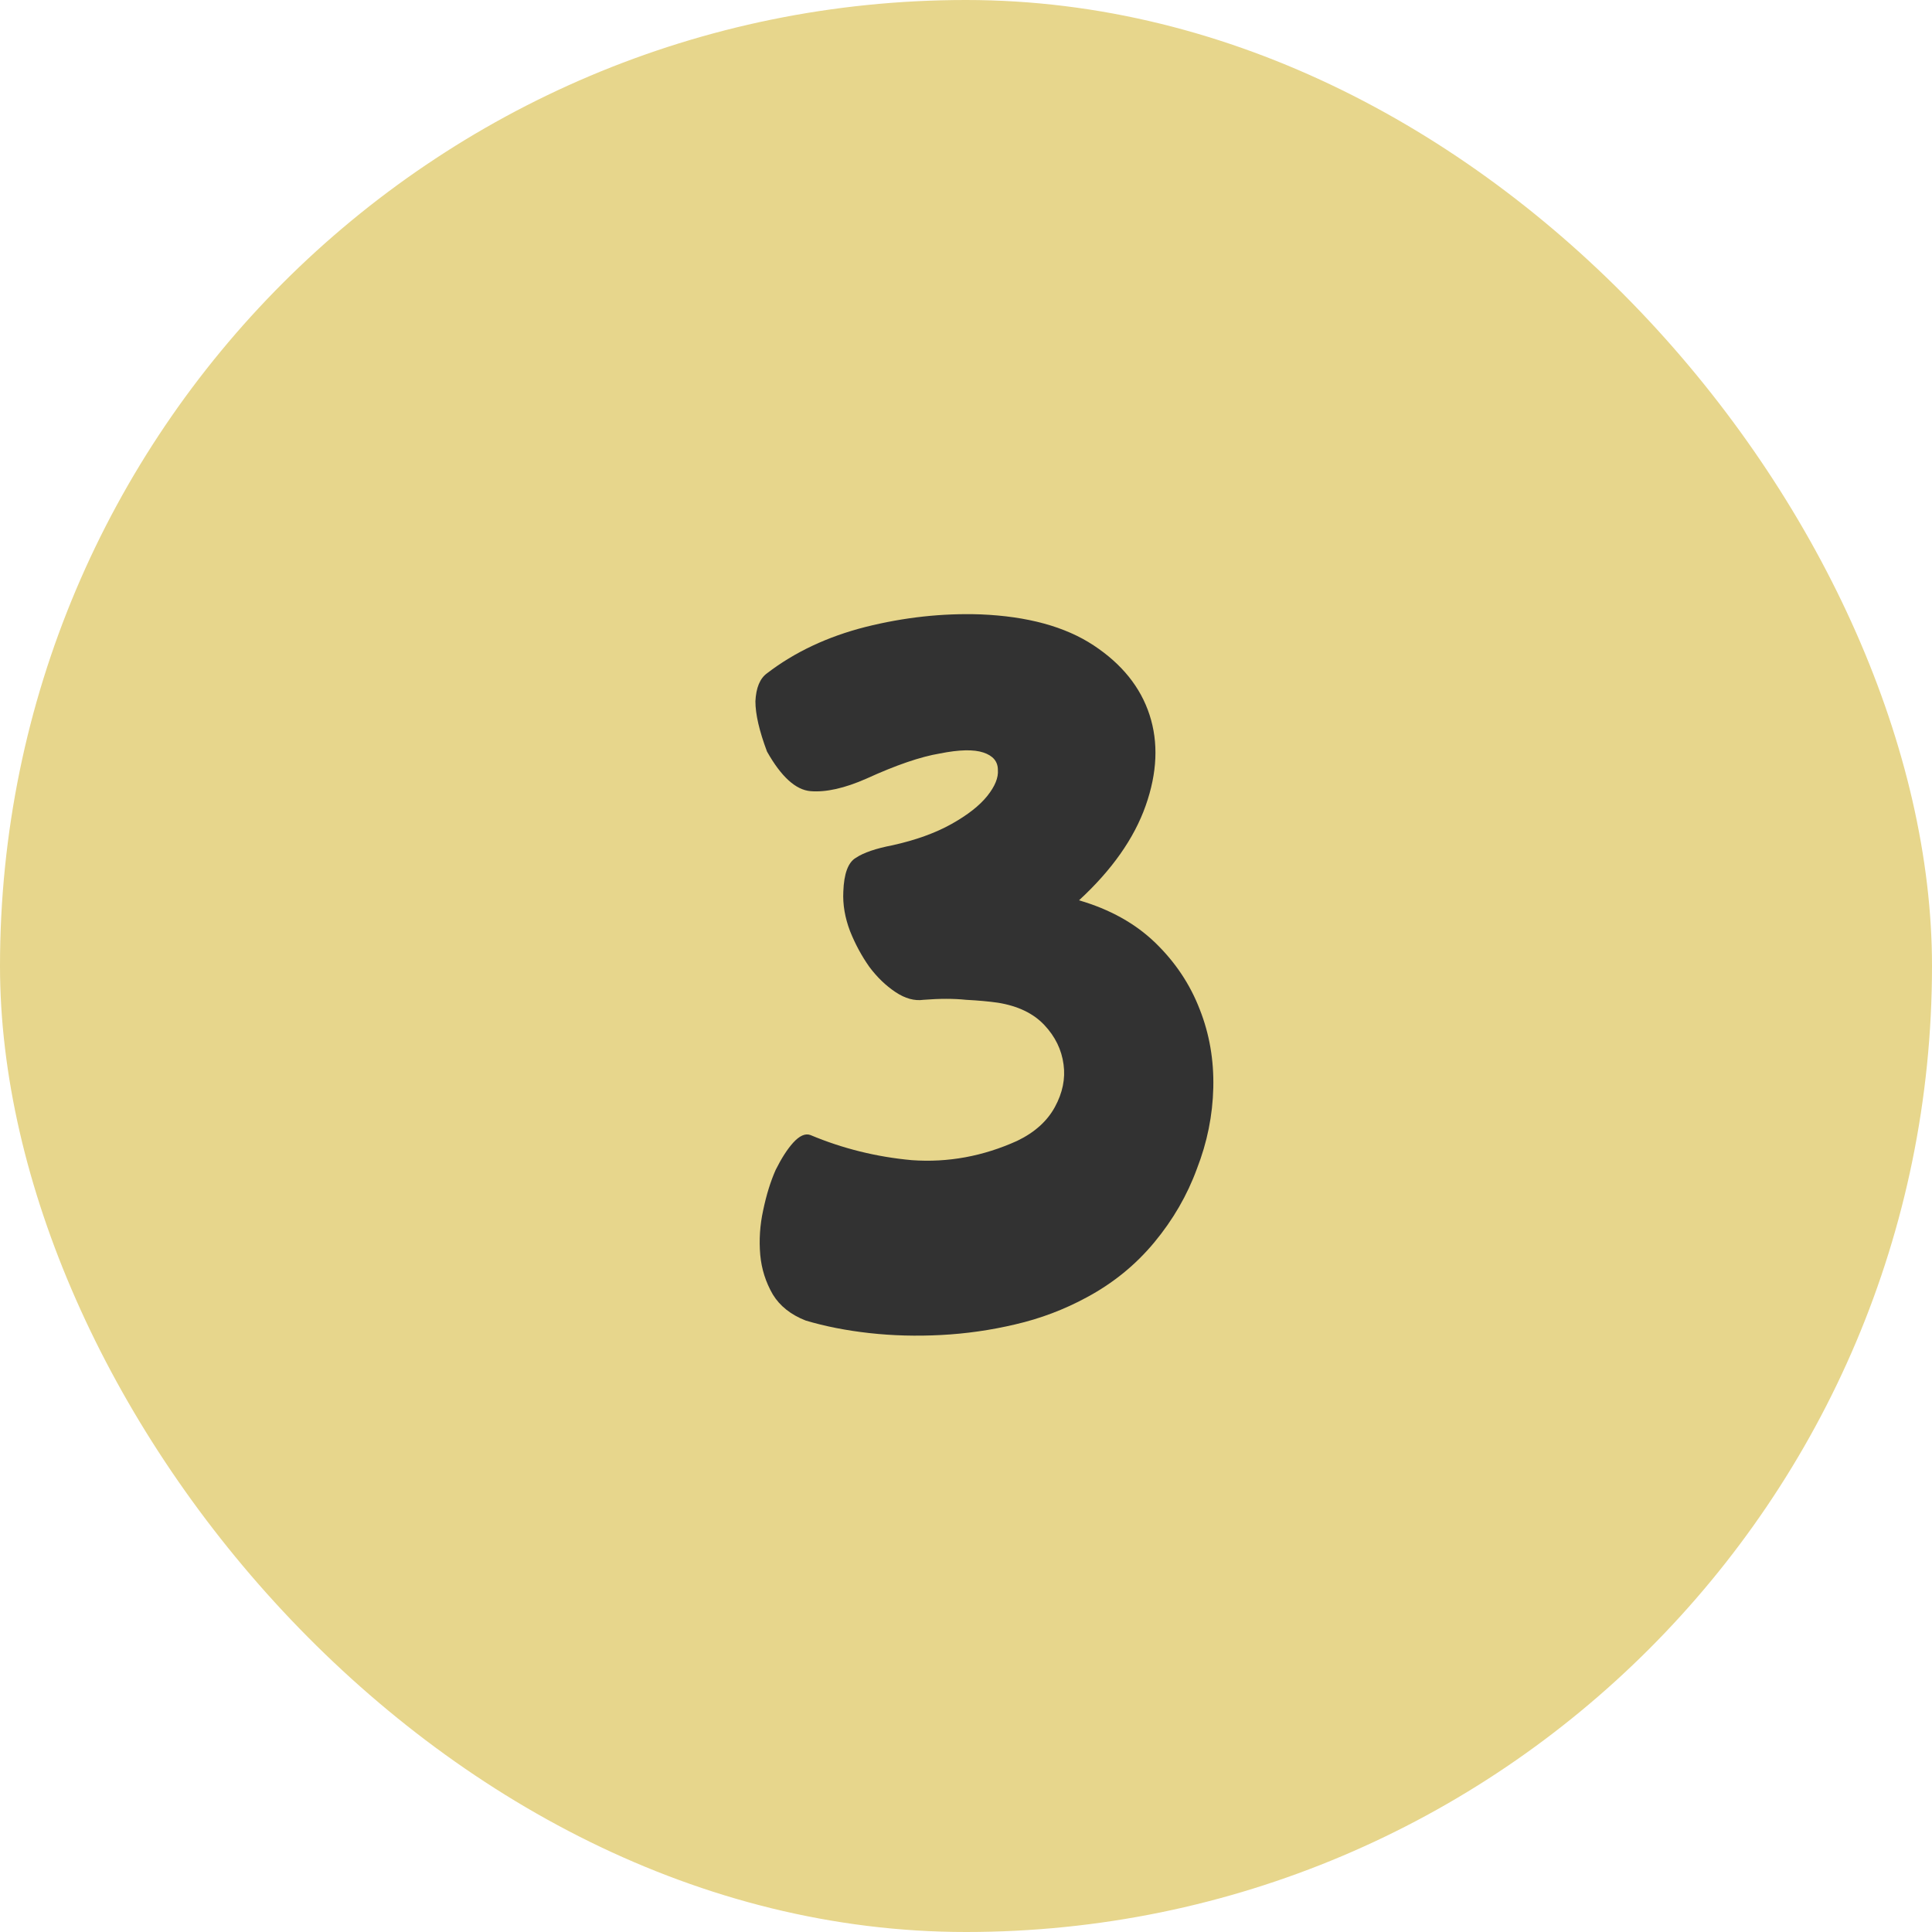
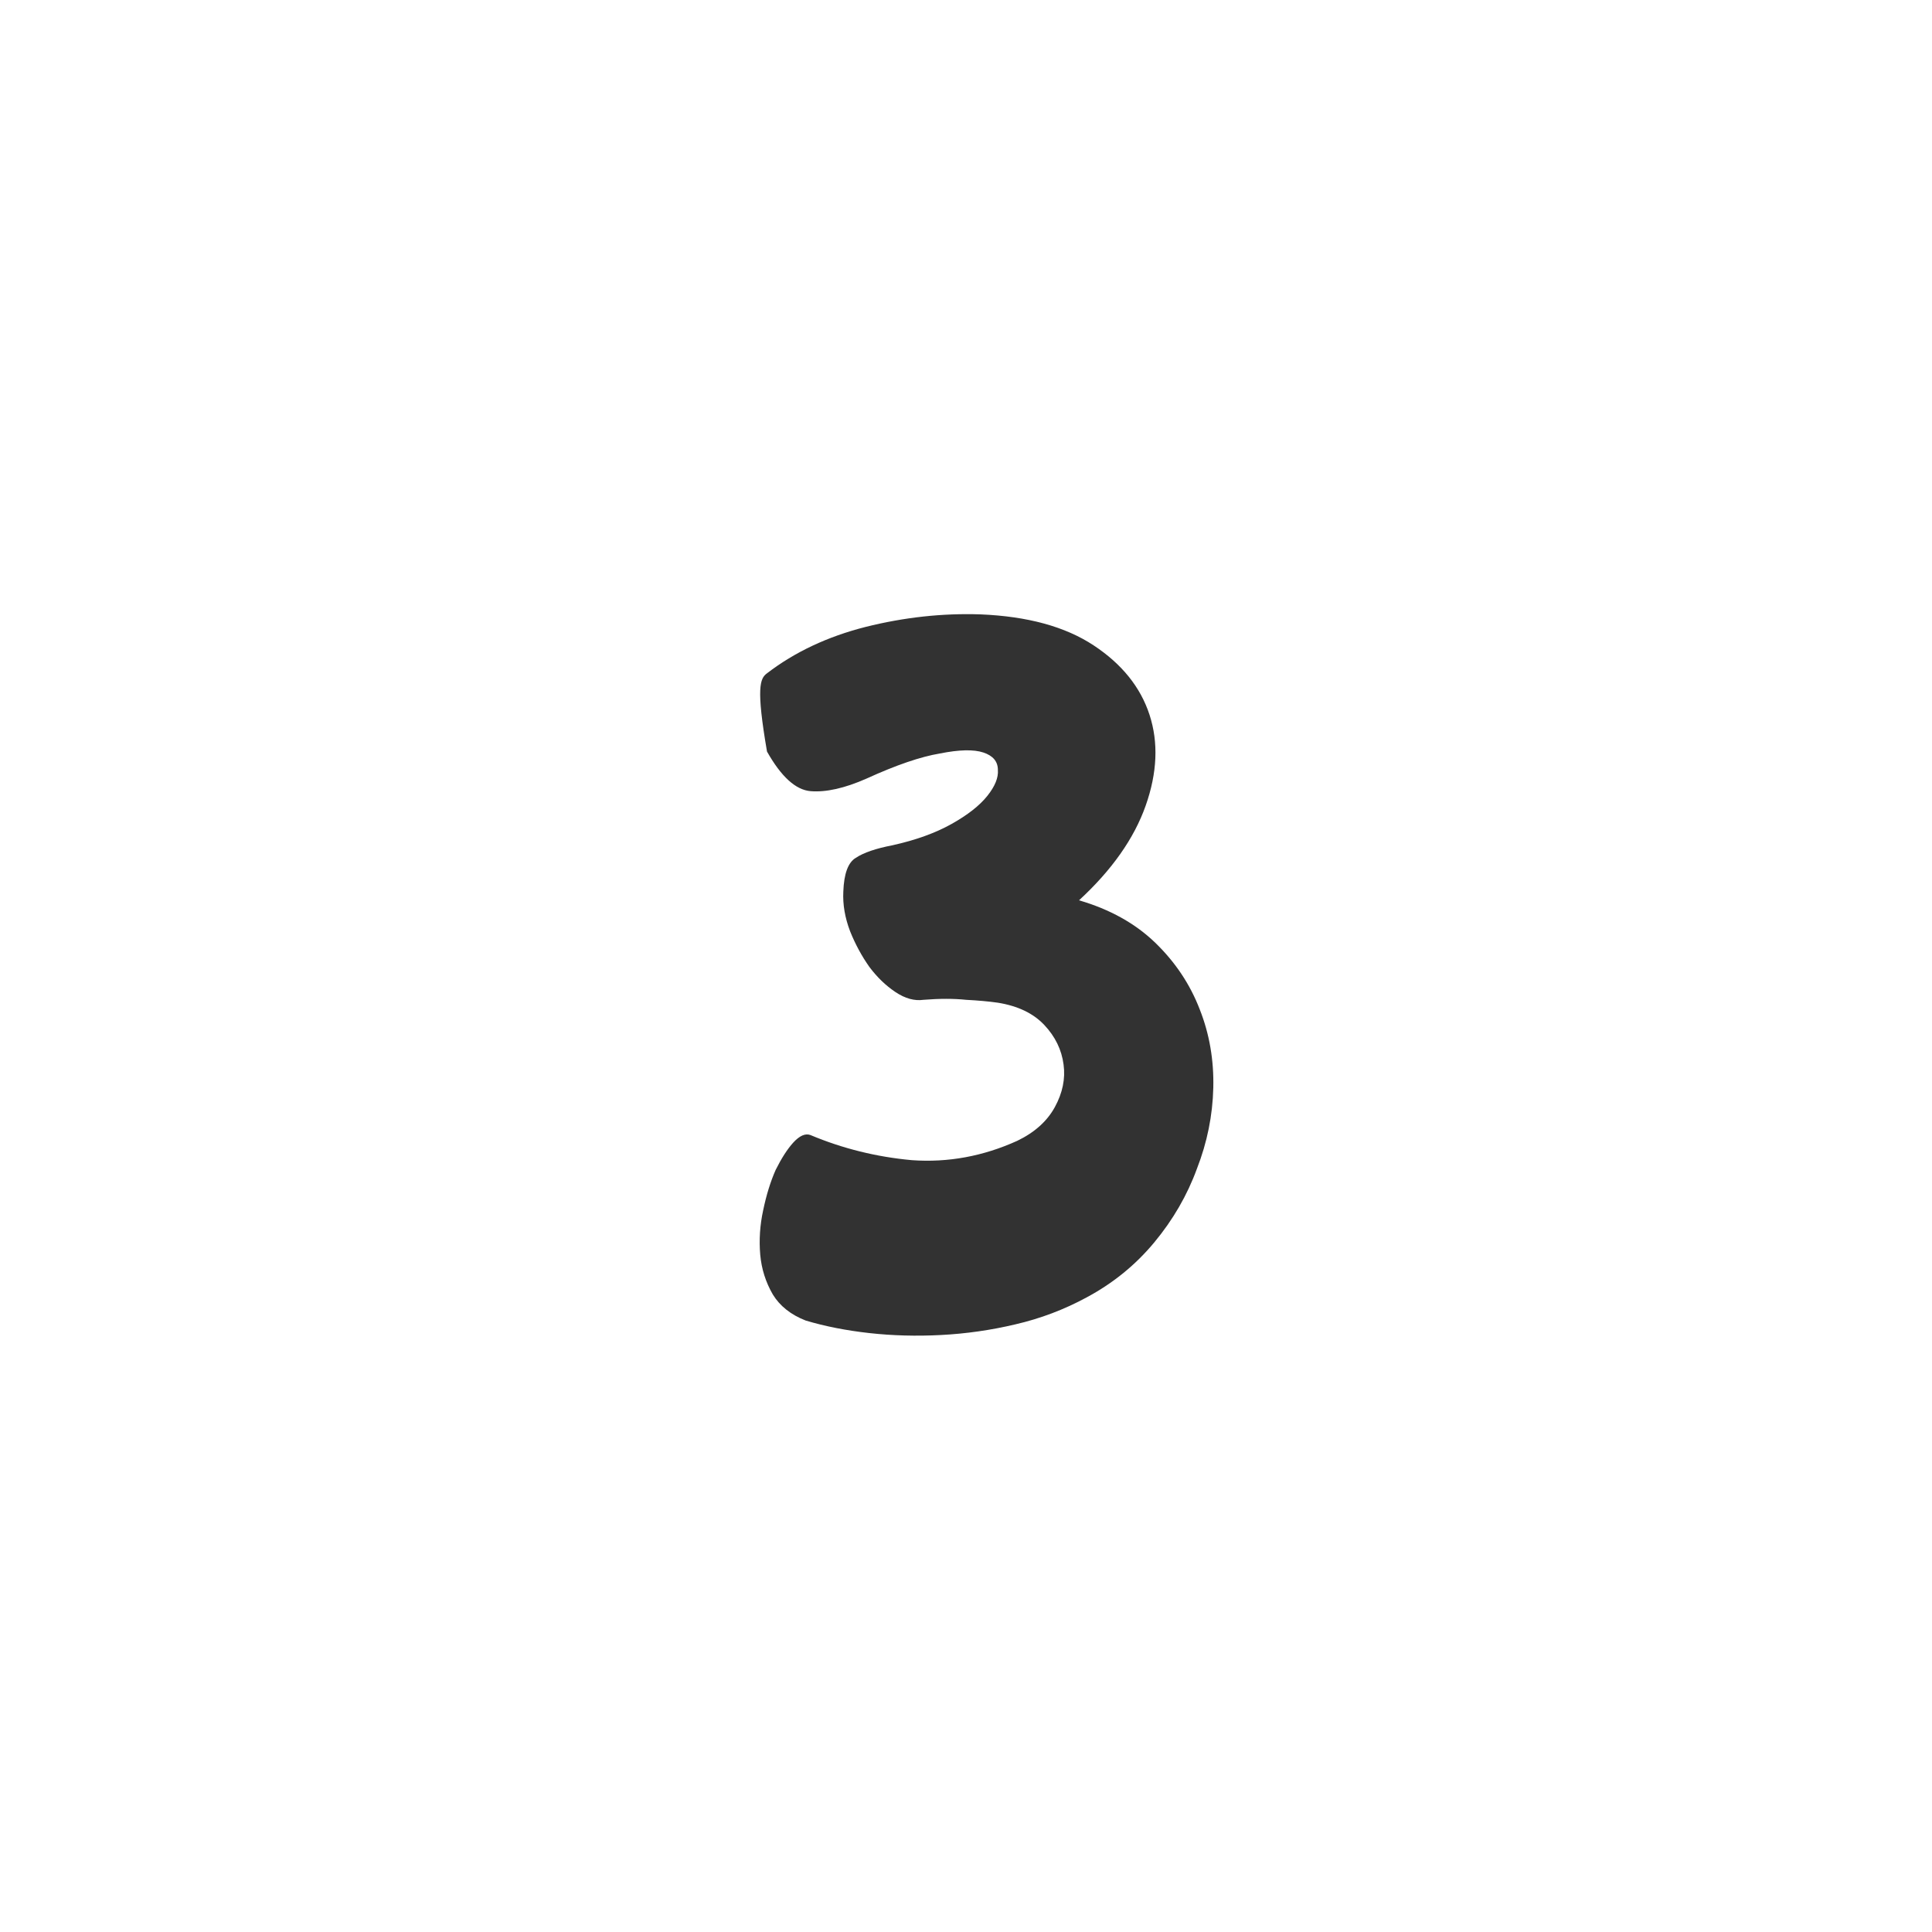
<svg xmlns="http://www.w3.org/2000/svg" width="48" height="48" viewBox="0 0 48 48" fill="none">
-   <rect width="48" height="48" rx="24" fill="#E7D68C" />
-   <path d="M20.016 32.808C19.648 32.664 19.376 32.448 19.2 32.16C19.024 31.856 18.92 31.528 18.888 31.176C18.856 30.808 18.88 30.44 18.96 30.072C19.04 29.688 19.144 29.352 19.272 29.064C19.416 28.776 19.56 28.552 19.704 28.392C19.864 28.216 20.008 28.152 20.136 28.2C20.936 28.536 21.776 28.744 22.656 28.824C23.552 28.888 24.424 28.728 25.272 28.344C25.704 28.136 26.016 27.856 26.208 27.504C26.4 27.152 26.472 26.8 26.424 26.448C26.376 26.08 26.216 25.752 25.944 25.464C25.672 25.176 25.288 24.992 24.792 24.912C24.568 24.88 24.304 24.856 24 24.84C23.696 24.808 23.344 24.808 22.944 24.84C22.72 24.872 22.488 24.808 22.248 24.648C22.008 24.488 21.792 24.28 21.6 24.024C21.408 23.752 21.248 23.456 21.12 23.136C20.992 22.8 20.936 22.472 20.952 22.152C20.968 21.704 21.072 21.424 21.264 21.312C21.456 21.184 21.76 21.08 22.176 21C22.752 20.872 23.24 20.696 23.64 20.472C24.04 20.248 24.336 20.016 24.528 19.776C24.72 19.536 24.808 19.32 24.792 19.128C24.792 18.92 24.672 18.776 24.432 18.696C24.192 18.616 23.832 18.624 23.352 18.72C22.872 18.8 22.264 19.008 21.528 19.344C20.984 19.584 20.52 19.688 20.136 19.656C19.768 19.624 19.408 19.296 19.056 18.672C18.864 18.16 18.768 17.744 18.768 17.424C18.784 17.088 18.88 16.856 19.056 16.728C19.744 16.2 20.56 15.816 21.504 15.576C22.464 15.336 23.416 15.232 24.36 15.264C25.528 15.312 26.464 15.568 27.168 16.032C27.872 16.496 28.336 17.072 28.56 17.76C28.784 18.448 28.752 19.2 28.464 20.016C28.176 20.832 27.624 21.616 26.808 22.368C27.576 22.592 28.208 22.944 28.704 23.424C29.2 23.904 29.568 24.456 29.808 25.08C30.048 25.688 30.16 26.336 30.144 27.024C30.128 27.712 29.992 28.384 29.736 29.04C29.496 29.696 29.144 30.304 28.68 30.864C28.216 31.424 27.656 31.88 27 32.232C26.44 32.536 25.848 32.76 25.224 32.904C24.616 33.048 24 33.136 23.376 33.168C22.768 33.2 22.176 33.184 21.6 33.12C21.024 33.056 20.496 32.952 20.016 32.808Z" fill="#323232" />
+   <path d="M20.016 32.808C19.648 32.664 19.376 32.448 19.2 32.16C19.024 31.856 18.92 31.528 18.888 31.176C18.856 30.808 18.88 30.44 18.96 30.072C19.04 29.688 19.144 29.352 19.272 29.064C19.416 28.776 19.56 28.552 19.704 28.392C19.864 28.216 20.008 28.152 20.136 28.2C20.936 28.536 21.776 28.744 22.656 28.824C23.552 28.888 24.424 28.728 25.272 28.344C25.704 28.136 26.016 27.856 26.208 27.504C26.4 27.152 26.472 26.8 26.424 26.448C26.376 26.08 26.216 25.752 25.944 25.464C25.672 25.176 25.288 24.992 24.792 24.912C24.568 24.88 24.304 24.856 24 24.84C23.696 24.808 23.344 24.808 22.944 24.84C22.72 24.872 22.488 24.808 22.248 24.648C22.008 24.488 21.792 24.28 21.6 24.024C21.408 23.752 21.248 23.456 21.12 23.136C20.992 22.8 20.936 22.472 20.952 22.152C20.968 21.704 21.072 21.424 21.264 21.312C21.456 21.184 21.76 21.08 22.176 21C22.752 20.872 23.24 20.696 23.64 20.472C24.04 20.248 24.336 20.016 24.528 19.776C24.72 19.536 24.808 19.32 24.792 19.128C24.792 18.92 24.672 18.776 24.432 18.696C24.192 18.616 23.832 18.624 23.352 18.72C22.872 18.8 22.264 19.008 21.528 19.344C20.984 19.584 20.52 19.688 20.136 19.656C19.768 19.624 19.408 19.296 19.056 18.672C18.784 17.088 18.88 16.856 19.056 16.728C19.744 16.2 20.56 15.816 21.504 15.576C22.464 15.336 23.416 15.232 24.36 15.264C25.528 15.312 26.464 15.568 27.168 16.032C27.872 16.496 28.336 17.072 28.56 17.76C28.784 18.448 28.752 19.2 28.464 20.016C28.176 20.832 27.624 21.616 26.808 22.368C27.576 22.592 28.208 22.944 28.704 23.424C29.2 23.904 29.568 24.456 29.808 25.08C30.048 25.688 30.16 26.336 30.144 27.024C30.128 27.712 29.992 28.384 29.736 29.04C29.496 29.696 29.144 30.304 28.68 30.864C28.216 31.424 27.656 31.88 27 32.232C26.44 32.536 25.848 32.76 25.224 32.904C24.616 33.048 24 33.136 23.376 33.168C22.768 33.2 22.176 33.184 21.6 33.12C21.024 33.056 20.496 32.952 20.016 32.808Z" fill="#323232" />
</svg>